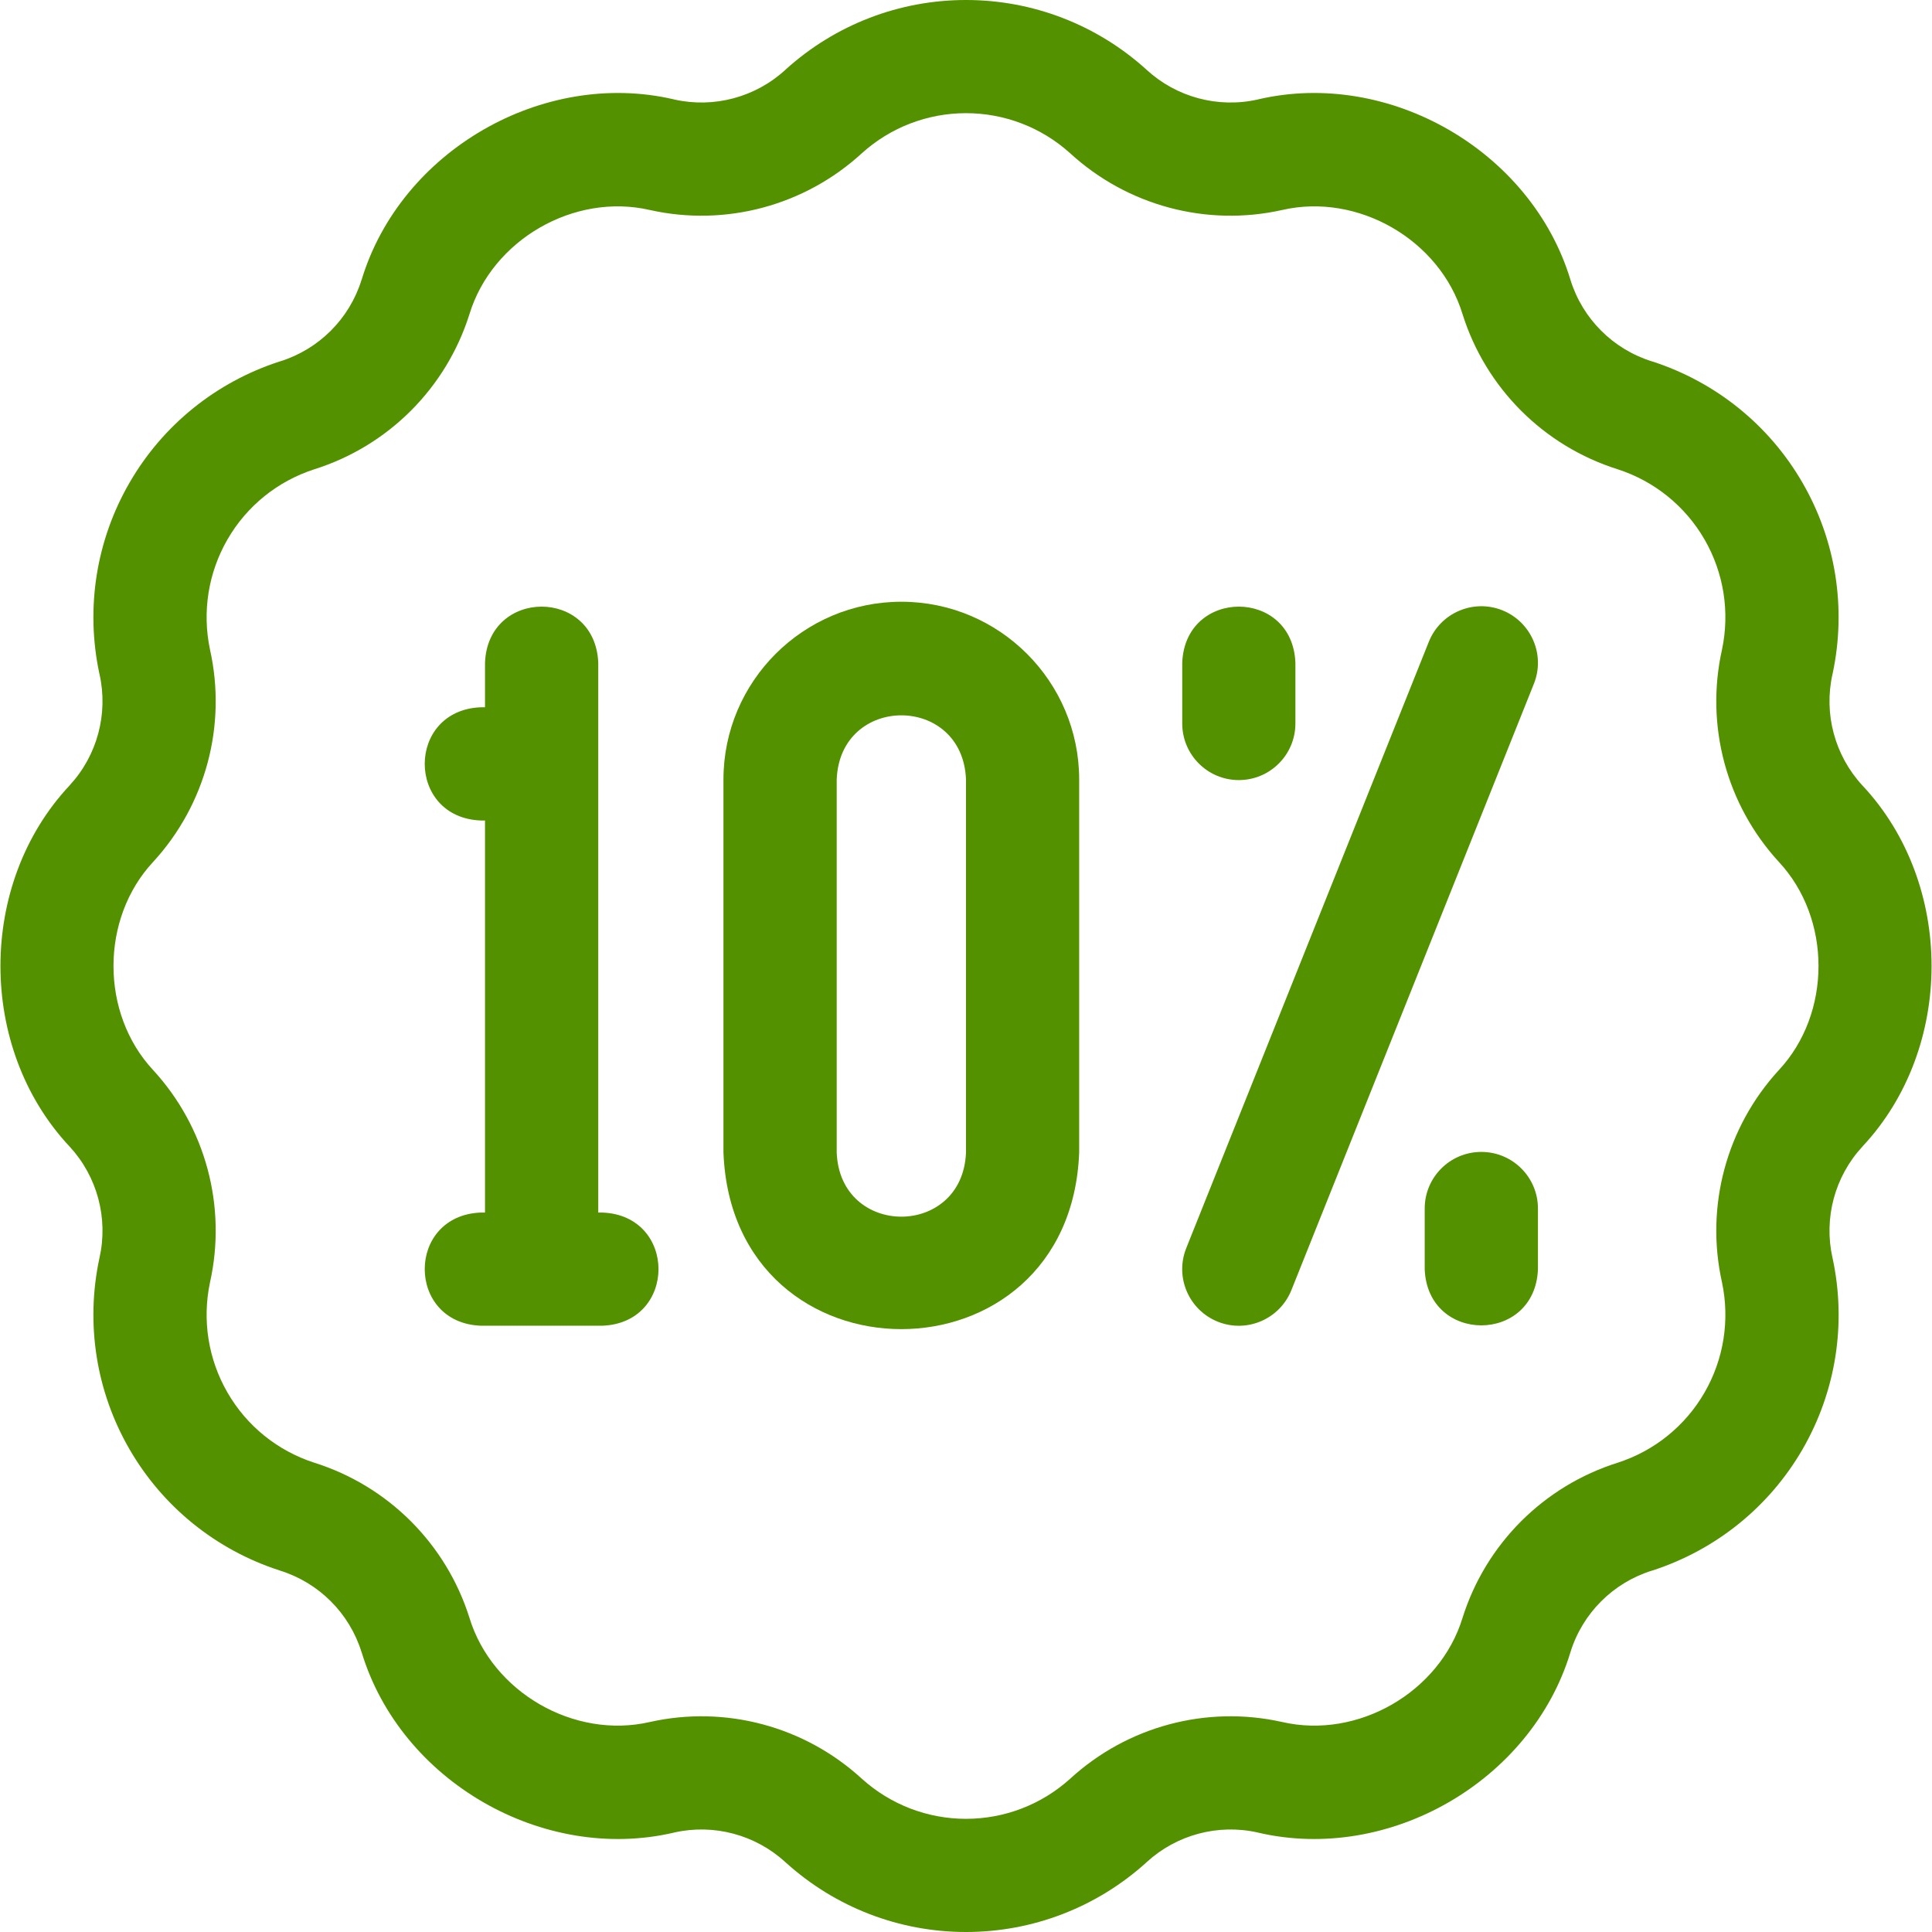
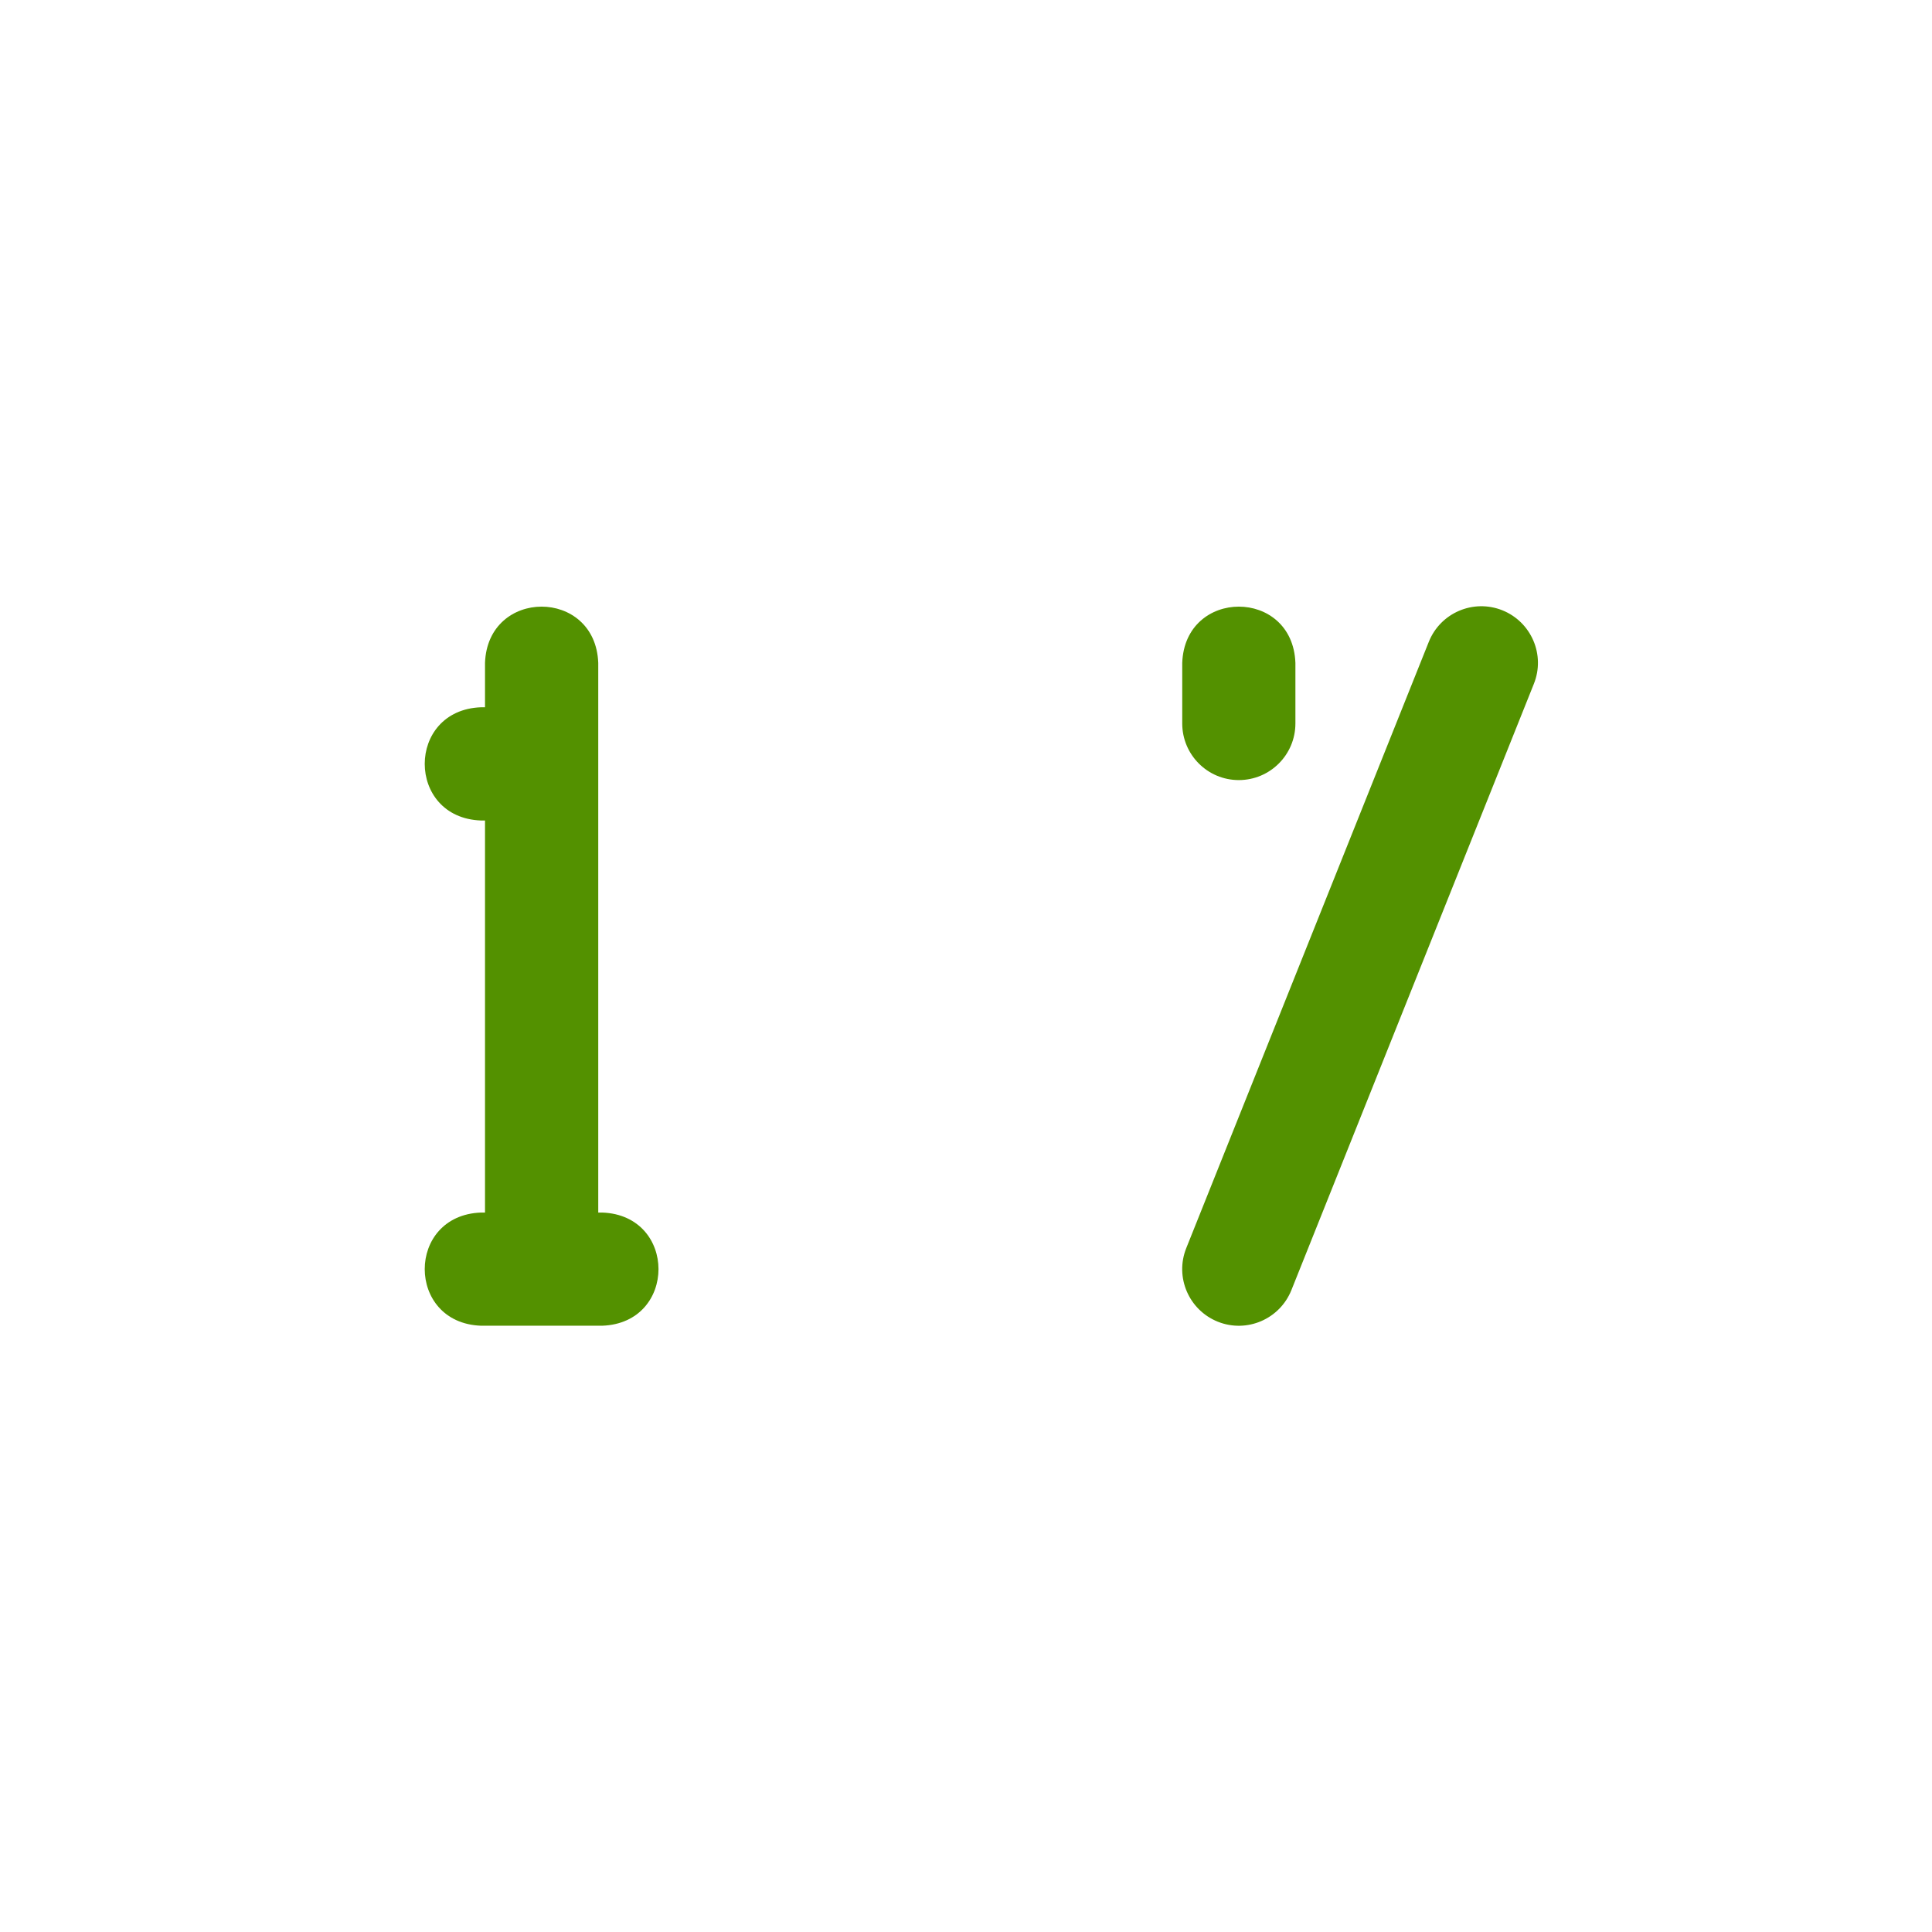
<svg xmlns="http://www.w3.org/2000/svg" width="26" height="26" viewBox="0 0 26 26" fill="none">
  <g clip-path="url(#clip0_2011_59)">
-     <path d="M25.067 10.574C25.065 10.572 25.063 10.57 25.062 10.569C24.691 10.166 24.541 9.606 24.661 9.072C24.662 9.069 24.662 9.067 24.663 9.064C24.85 8.186 24.707 7.275 24.258 6.498C23.81 5.721 23.092 5.142 22.238 4.865C22.235 4.865 22.233 4.864 22.23 4.863C21.708 4.7 21.298 4.291 21.135 3.768C21.134 3.766 21.133 3.763 21.133 3.761C20.606 2.03 18.695 0.927 16.933 1.337C16.93 1.338 16.928 1.338 16.926 1.339C16.392 1.459 15.832 1.309 15.429 0.938C15.427 0.936 15.425 0.934 15.424 0.933C14.757 0.331 13.897 -0 13 5.25411e-08C12.103 -0 11.243 0.331 10.576 0.933C10.575 0.934 10.573 0.936 10.571 0.938C10.168 1.309 9.608 1.459 9.074 1.339C9.072 1.338 9.07 1.338 9.067 1.337C7.305 0.927 5.394 2.03 4.868 3.761C4.867 3.763 4.866 3.766 4.865 3.768C4.702 4.291 4.292 4.7 3.77 4.863C3.767 4.864 3.765 4.865 3.762 4.865C2.908 5.142 2.19 5.721 1.742 6.498C1.293 7.275 1.15 8.186 1.337 9.064C1.338 9.067 1.338 9.069 1.339 9.072C1.459 9.606 1.309 10.166 0.938 10.568C0.937 10.57 0.935 10.572 0.933 10.574C-0.303 11.896 -0.303 14.104 0.933 15.426C0.935 15.428 0.937 15.43 0.938 15.431C1.309 15.834 1.459 16.393 1.339 16.928C1.338 16.93 1.338 16.933 1.337 16.936C1.15 17.814 1.293 18.725 1.742 19.502C2.19 20.278 2.908 20.858 3.762 21.134C3.765 21.135 3.767 21.136 3.77 21.137C4.292 21.3 4.702 21.709 4.865 22.232C4.866 22.234 4.867 22.237 4.868 22.239C5.394 23.97 7.305 25.073 9.067 24.663C9.07 24.662 9.072 24.662 9.074 24.661C9.608 24.541 10.168 24.691 10.571 25.062C10.573 25.064 10.575 25.066 10.577 25.067C11.243 25.669 12.103 26 13 26C13.897 26 14.757 25.669 15.424 25.067C15.425 25.066 15.427 25.064 15.429 25.062C15.832 24.691 16.392 24.541 16.926 24.661C16.928 24.662 16.93 24.662 16.933 24.663C18.695 25.073 20.606 23.97 21.133 22.239C21.133 22.237 21.134 22.234 21.135 22.232C21.298 21.709 21.708 21.3 22.23 21.137C22.233 21.136 22.235 21.135 22.238 21.135C23.092 20.858 23.81 20.279 24.259 19.502C24.707 18.725 24.851 17.814 24.663 16.936C24.662 16.933 24.662 16.931 24.661 16.928C24.541 16.394 24.691 15.834 25.062 15.432C25.064 15.43 25.065 15.428 25.067 15.426C26.303 14.104 26.303 11.896 25.067 10.574ZM23.938 14.402C23.232 15.171 22.946 16.238 23.174 17.258C23.281 17.765 23.198 18.291 22.939 18.74C22.68 19.189 22.266 19.524 21.772 19.684C20.776 19.997 19.995 20.777 19.682 21.773C19.376 22.773 18.273 23.409 17.255 23.174C16.236 22.946 15.17 23.232 14.4 23.939C14.015 24.286 13.518 24.477 13 24.477C12.482 24.477 11.985 24.286 11.6 23.939C10.83 23.232 9.764 22.946 8.745 23.174C7.726 23.409 6.624 22.773 6.318 21.773C6.005 20.777 5.224 19.997 4.228 19.684C3.734 19.524 3.32 19.189 3.061 18.74C2.802 18.291 2.719 17.765 2.826 17.258C3.054 16.238 2.768 15.171 2.062 14.402C1.349 13.638 1.349 12.362 2.062 11.598C2.768 10.829 3.054 9.762 2.826 8.742C2.719 8.235 2.802 7.709 3.061 7.26C3.32 6.811 3.734 6.476 4.228 6.316C5.224 6.003 6.005 5.223 6.318 4.227C6.624 3.227 7.726 2.591 8.745 2.826C9.764 3.054 10.83 2.768 11.6 2.061C11.985 1.714 12.482 1.523 13 1.523C13.518 1.523 14.015 1.714 14.4 2.061C15.17 2.768 16.236 3.054 17.255 2.826C18.274 2.591 19.377 3.227 19.682 4.227C19.995 5.223 20.776 6.003 21.772 6.316C22.266 6.476 22.68 6.812 22.939 7.26C23.198 7.709 23.281 8.235 23.174 8.742C22.946 9.762 23.232 10.829 23.938 11.598C24.651 12.362 24.651 13.638 23.938 14.402Z" fill="#539100" />
-     <path d="M12.13 8.098C10.81 8.098 9.736 9.171 9.736 10.491V15.509C9.857 18.681 14.404 18.678 14.523 15.509V10.491C14.523 9.171 13.45 8.098 12.13 8.098ZM13 15.509C12.956 16.662 11.303 16.661 11.26 15.509V10.491C11.304 9.338 12.957 9.339 13 10.491V15.509Z" fill="#539100" />
    <path d="M8.105 16.318H8.051V8.921C8.013 7.911 6.564 7.912 6.527 8.921V9.518H6.473C5.463 9.556 5.464 11.005 6.473 11.042H6.527V16.318H6.473C5.463 16.355 5.464 17.804 6.473 17.841H8.105C9.114 17.804 9.114 16.355 8.105 16.318Z" fill="#539100" />
    <path d="M16.671 10.498C17.092 10.498 17.433 10.157 17.433 9.736V8.921C17.396 7.911 15.947 7.912 15.91 8.921V9.736C15.91 10.157 16.251 10.498 16.671 10.498Z" fill="#539100" />
-     <path d="M19.935 15.502C19.514 15.502 19.173 15.843 19.173 16.264V17.079C19.211 18.089 20.66 18.088 20.697 17.079V16.264C20.697 15.843 20.356 15.502 19.935 15.502Z" fill="#539100" />
    <path d="M20.218 8.213C19.827 8.057 19.384 8.247 19.228 8.638L15.964 16.797C15.808 17.187 15.998 17.63 16.389 17.787C16.779 17.943 17.222 17.753 17.379 17.362L20.642 9.203C20.799 8.813 20.608 8.37 20.218 8.213Z" fill="#539100" />
  </g>
  <defs>
    <clipPath id="clip0_2011_59">
      <rect width="26" height="26" fill="white" />
    </clipPath>
  </defs>
</svg>